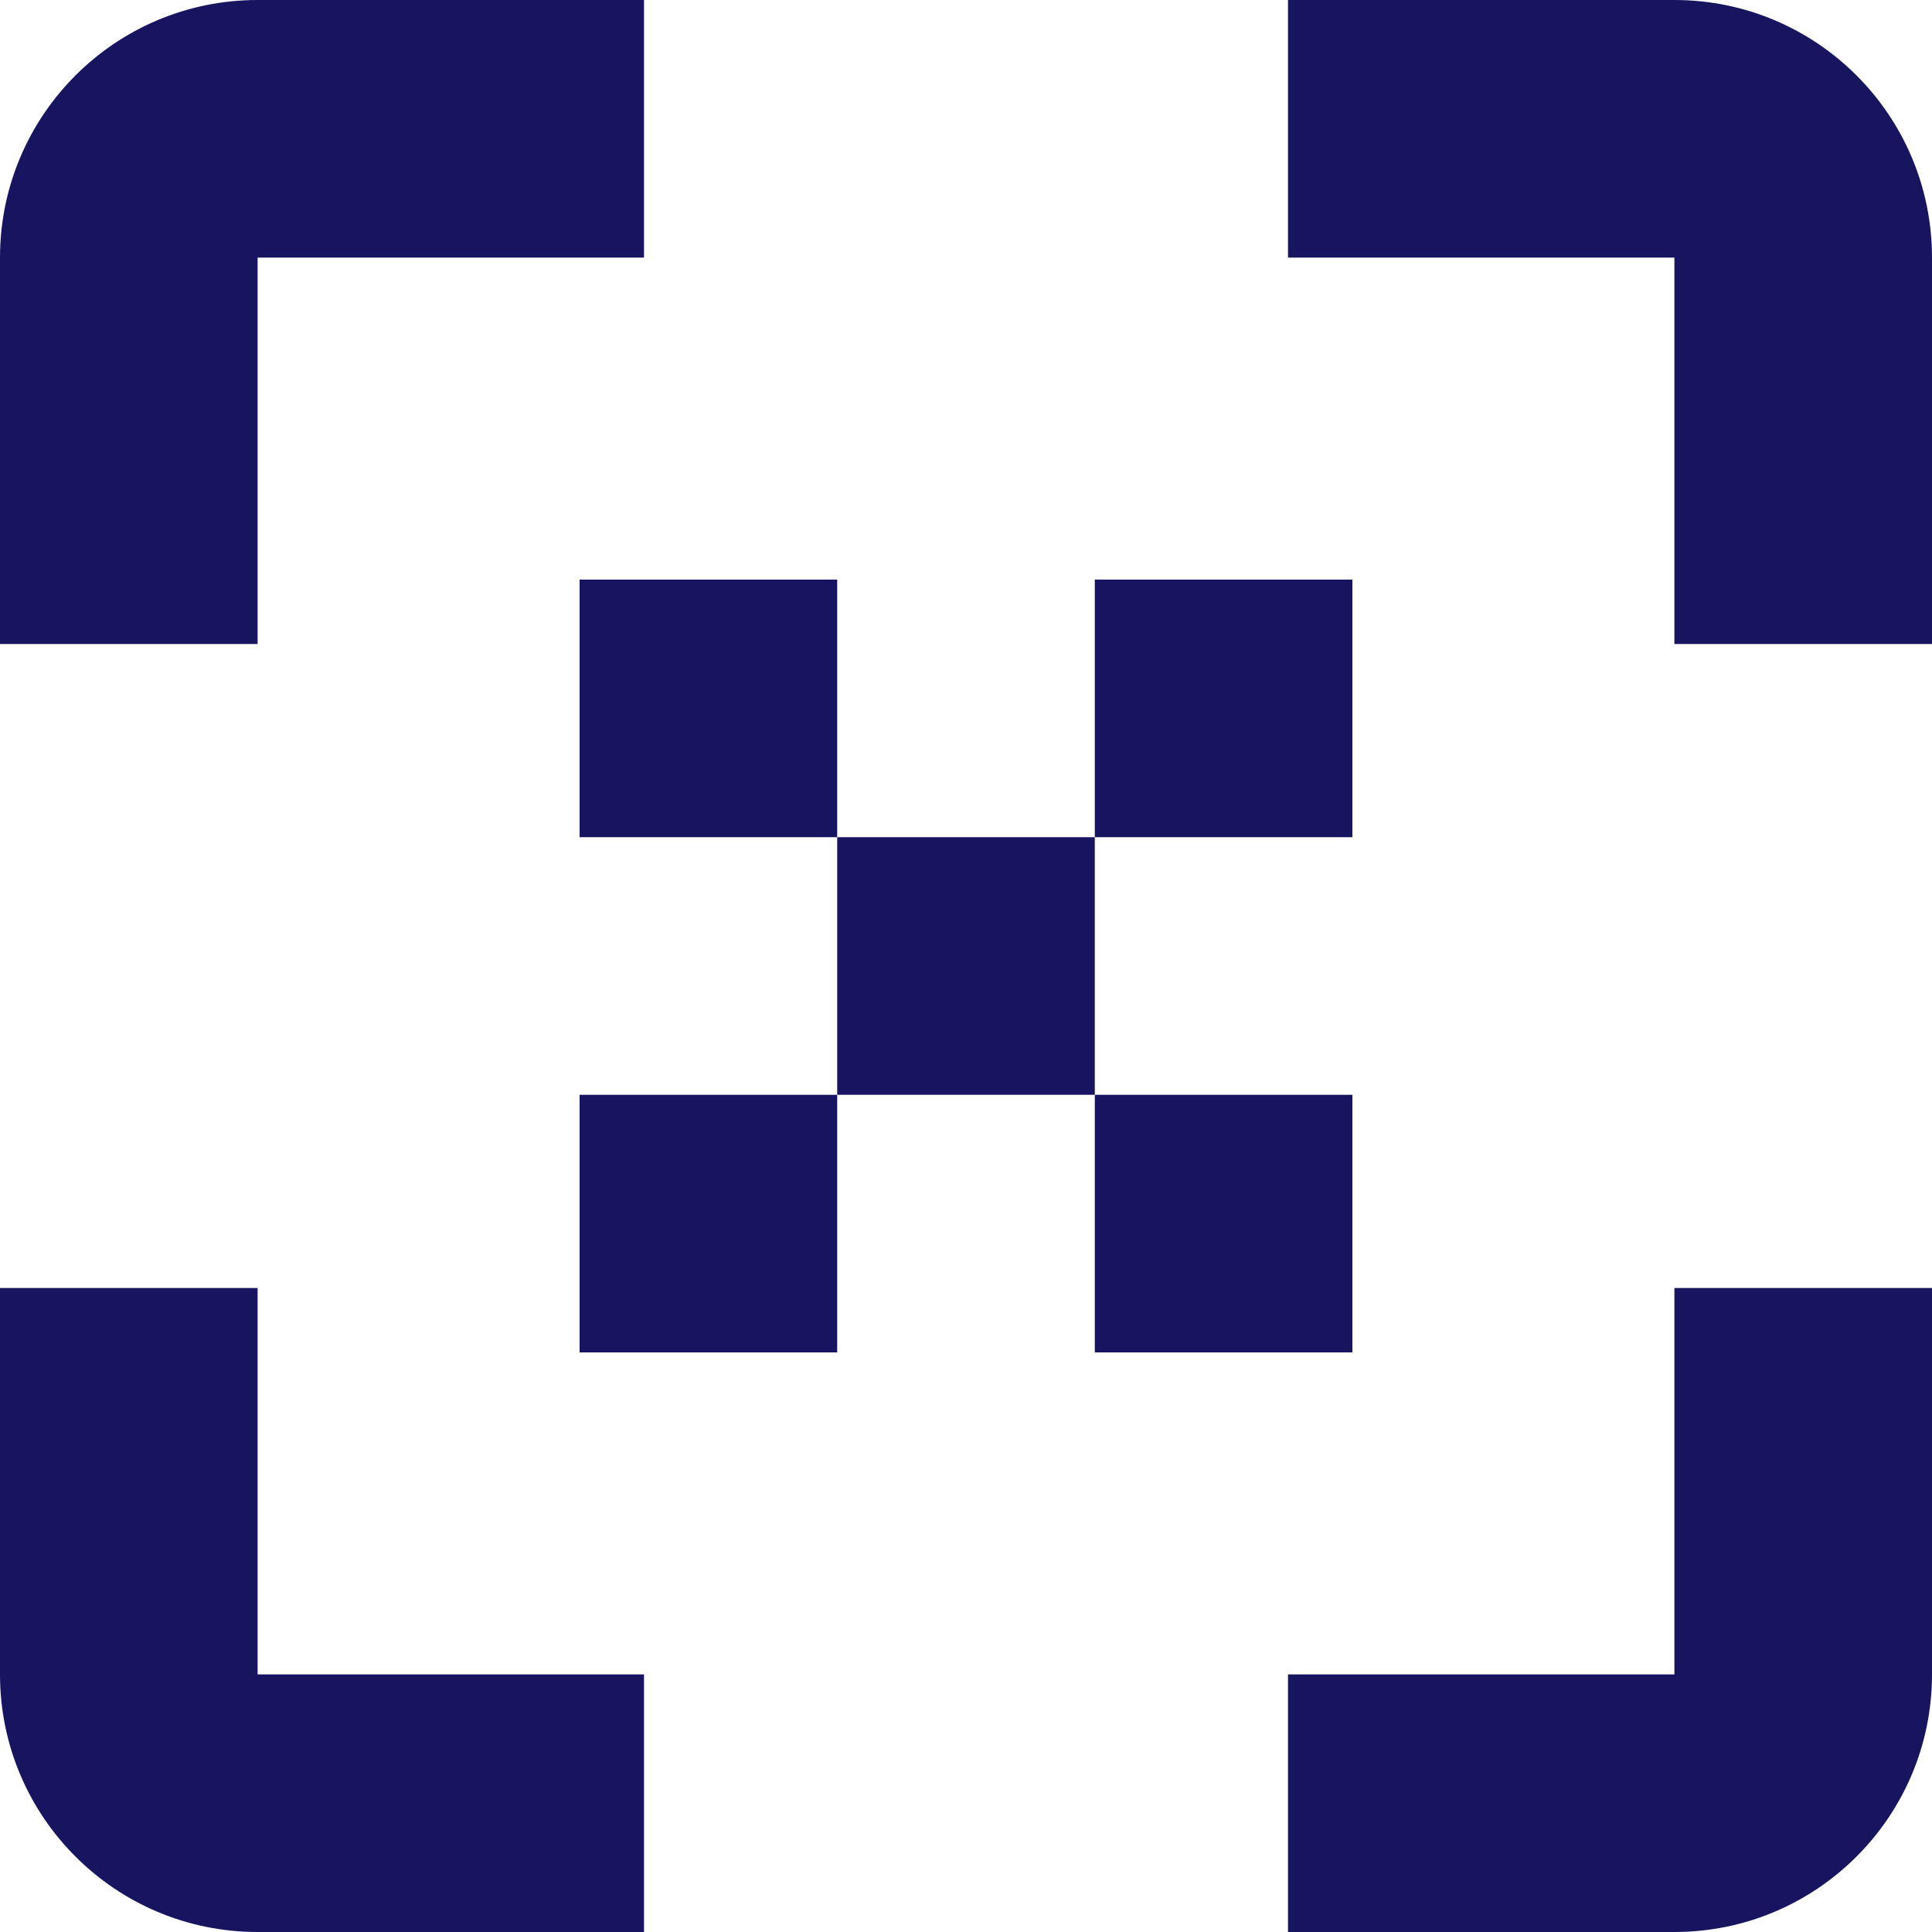
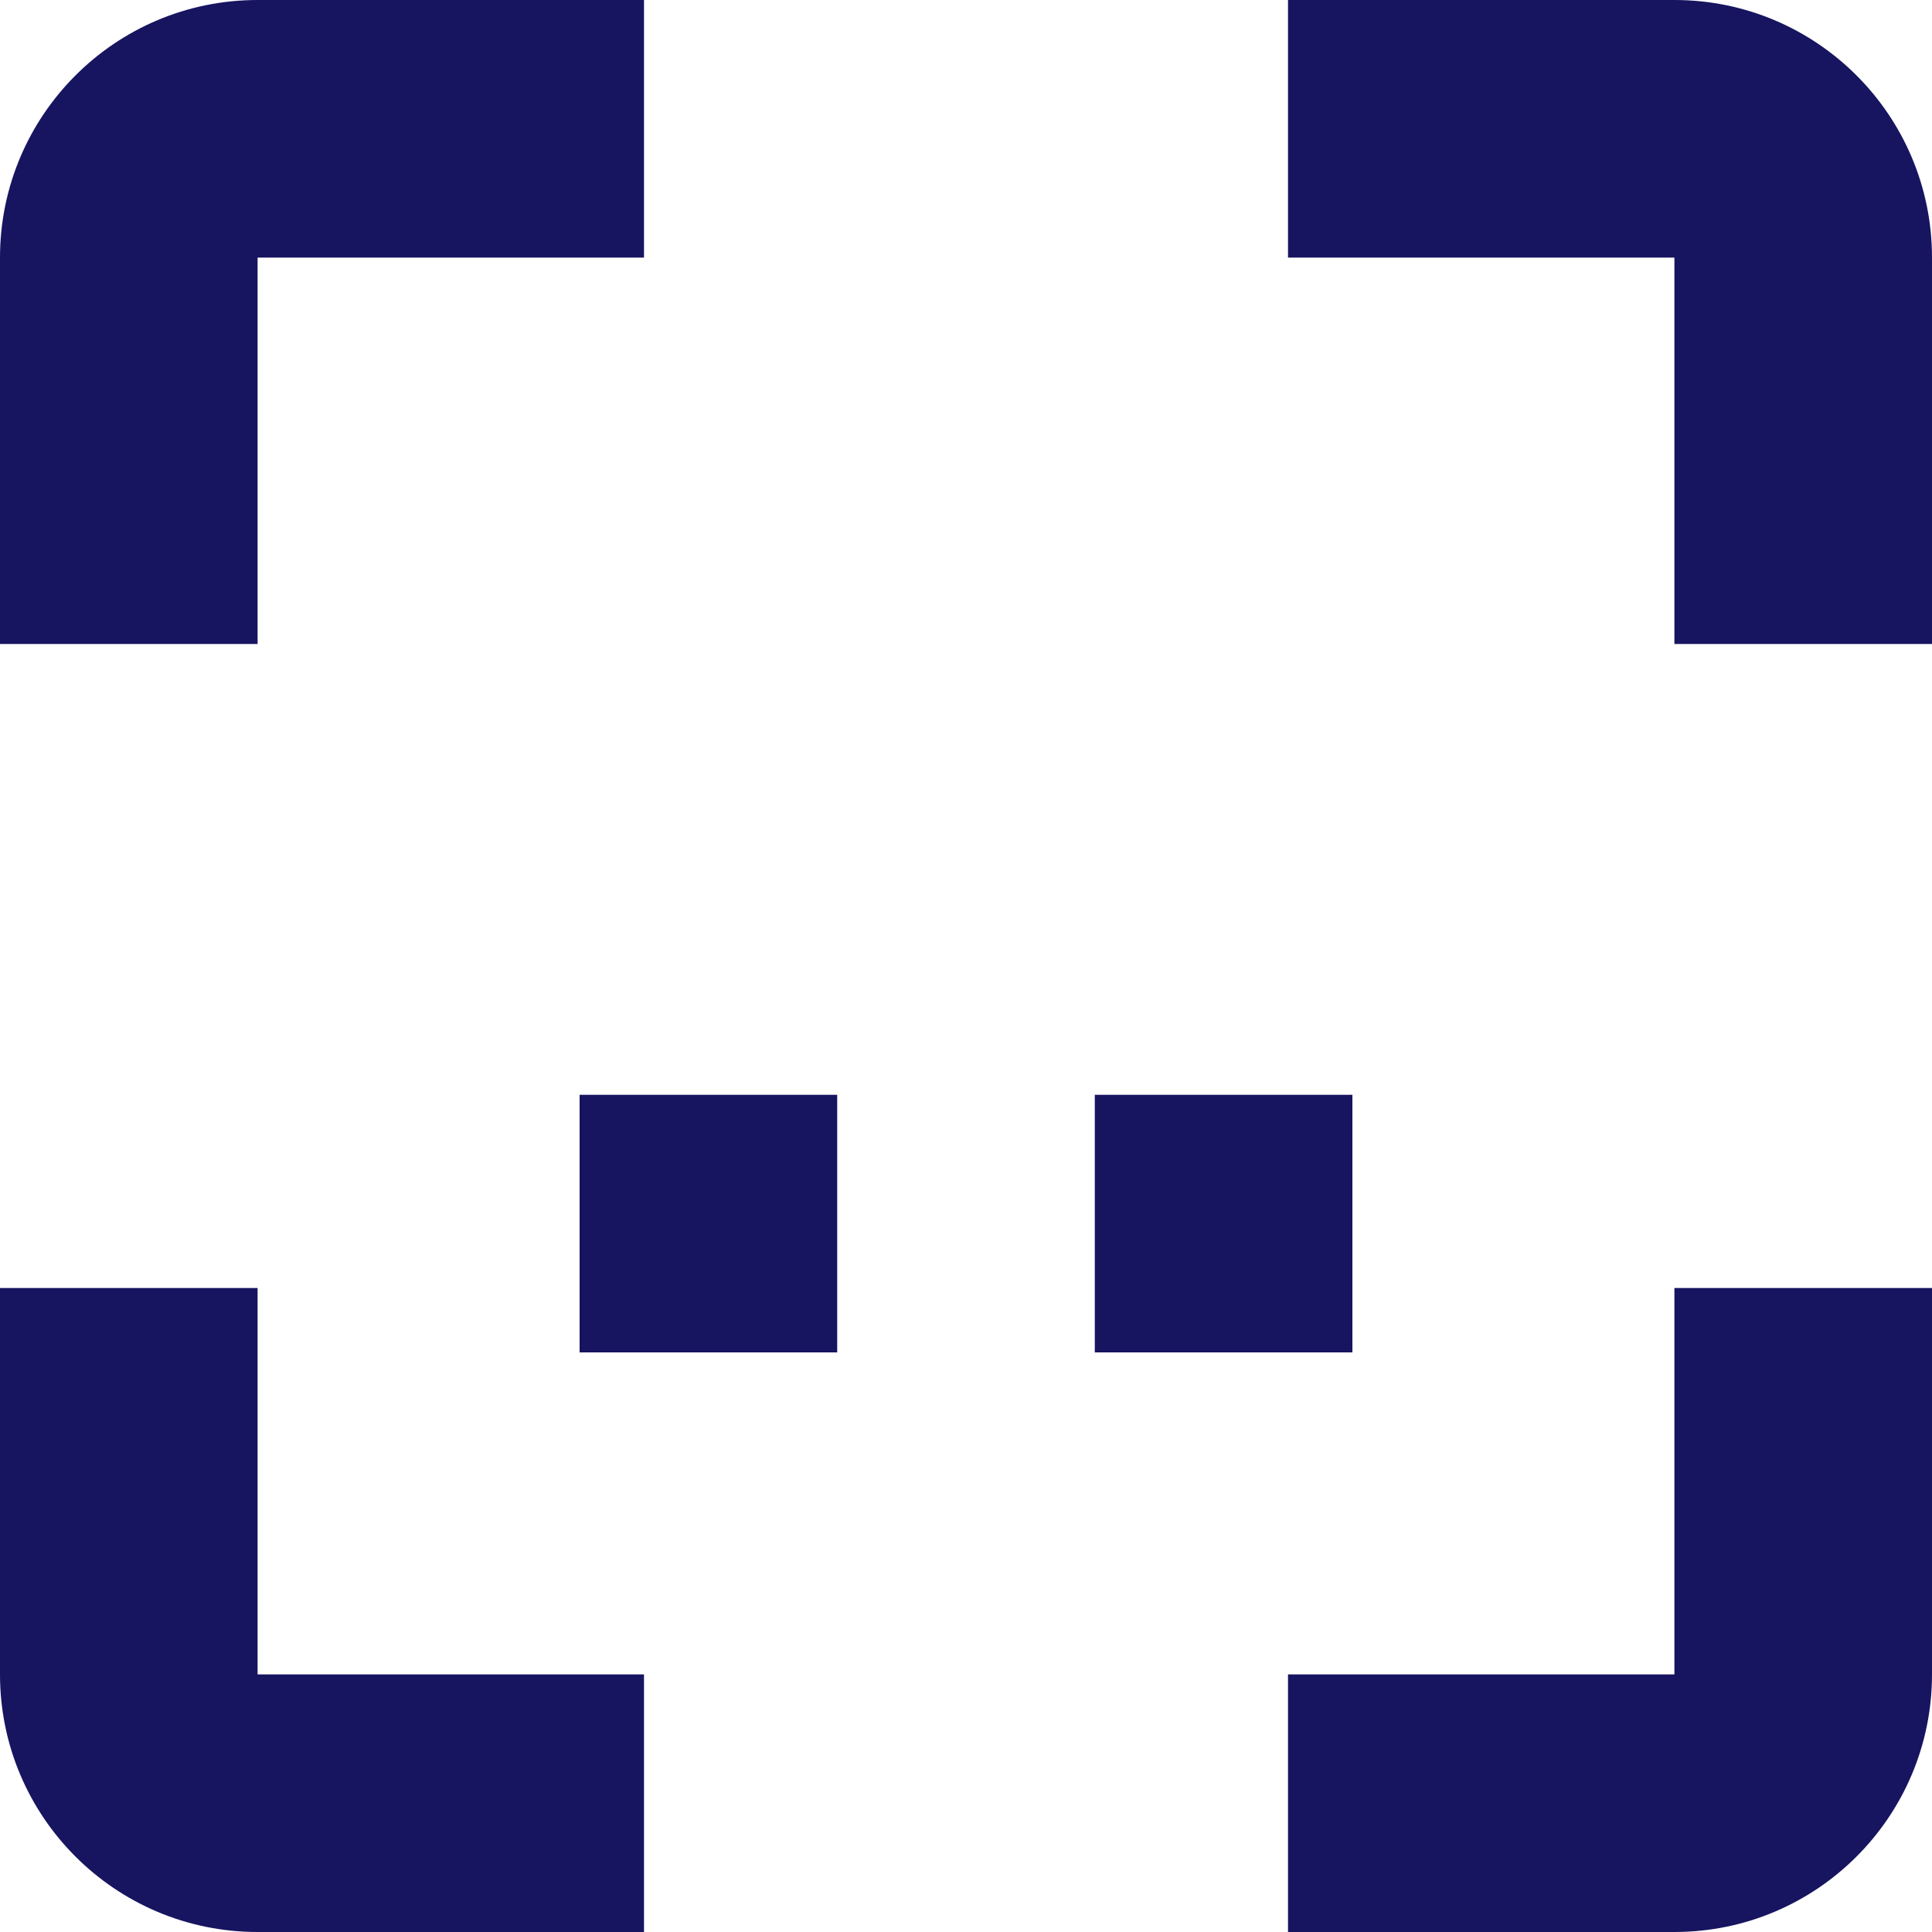
<svg xmlns="http://www.w3.org/2000/svg" width="160px" height="160px" viewBox="0 0 160 160" version="1.1">
  <title>icon-qr-160x160</title>
  <desc>Created with Sketch.</desc>
  <g id="icon-qr-160x160" stroke="none" stroke-width="1" fill="none" fill-rule="evenodd">
    <g id="Group" fill="#171460">
      <path d="M138.667,0 L106.667,0 L106.667,21.333 L138.667,21.333 L138.667,53.333 L160,53.333 L160,21.333 C160,9.551 150.449,0 138.667,0 Z" id="Path" />
      <path d="M0,21.333 L0,53.333 L21.333,53.333 L21.333,21.333 L53.333,21.333 L53.333,0 L21.333,0 C9.551,0 0,9.551 0,21.333 Z" id="Path" />
      <path d="M21.333,106.667 L0,106.667 L0,138.667 C0,150.449 9.551,160 21.333,160 L53.333,160 L53.333,138.667 L21.333,138.667 L21.333,106.667 Z" id="Path" />
      <path d="M138.667,138.667 L106.667,138.667 L106.667,160 L138.667,160 C150.449,160 160,150.449 160,138.667 L160,106.667 L138.667,106.667 L138.667,138.667 Z" id="Path" />
-       <rect id="Rectangle" x="69.333" y="69.333" width="21.333" height="21.333" />
-       <rect id="Rectangle" x="90.667" y="48" width="21.333" height="21.333" />
-       <rect id="Rectangle" x="48" y="48" width="21.333" height="21.333" />
      <rect id="Rectangle" x="90.667" y="90.667" width="21.333" height="21.333" />
      <rect id="Rectangle" x="48" y="90.667" width="21.333" height="21.333" />
    </g>
  </g>
</svg>